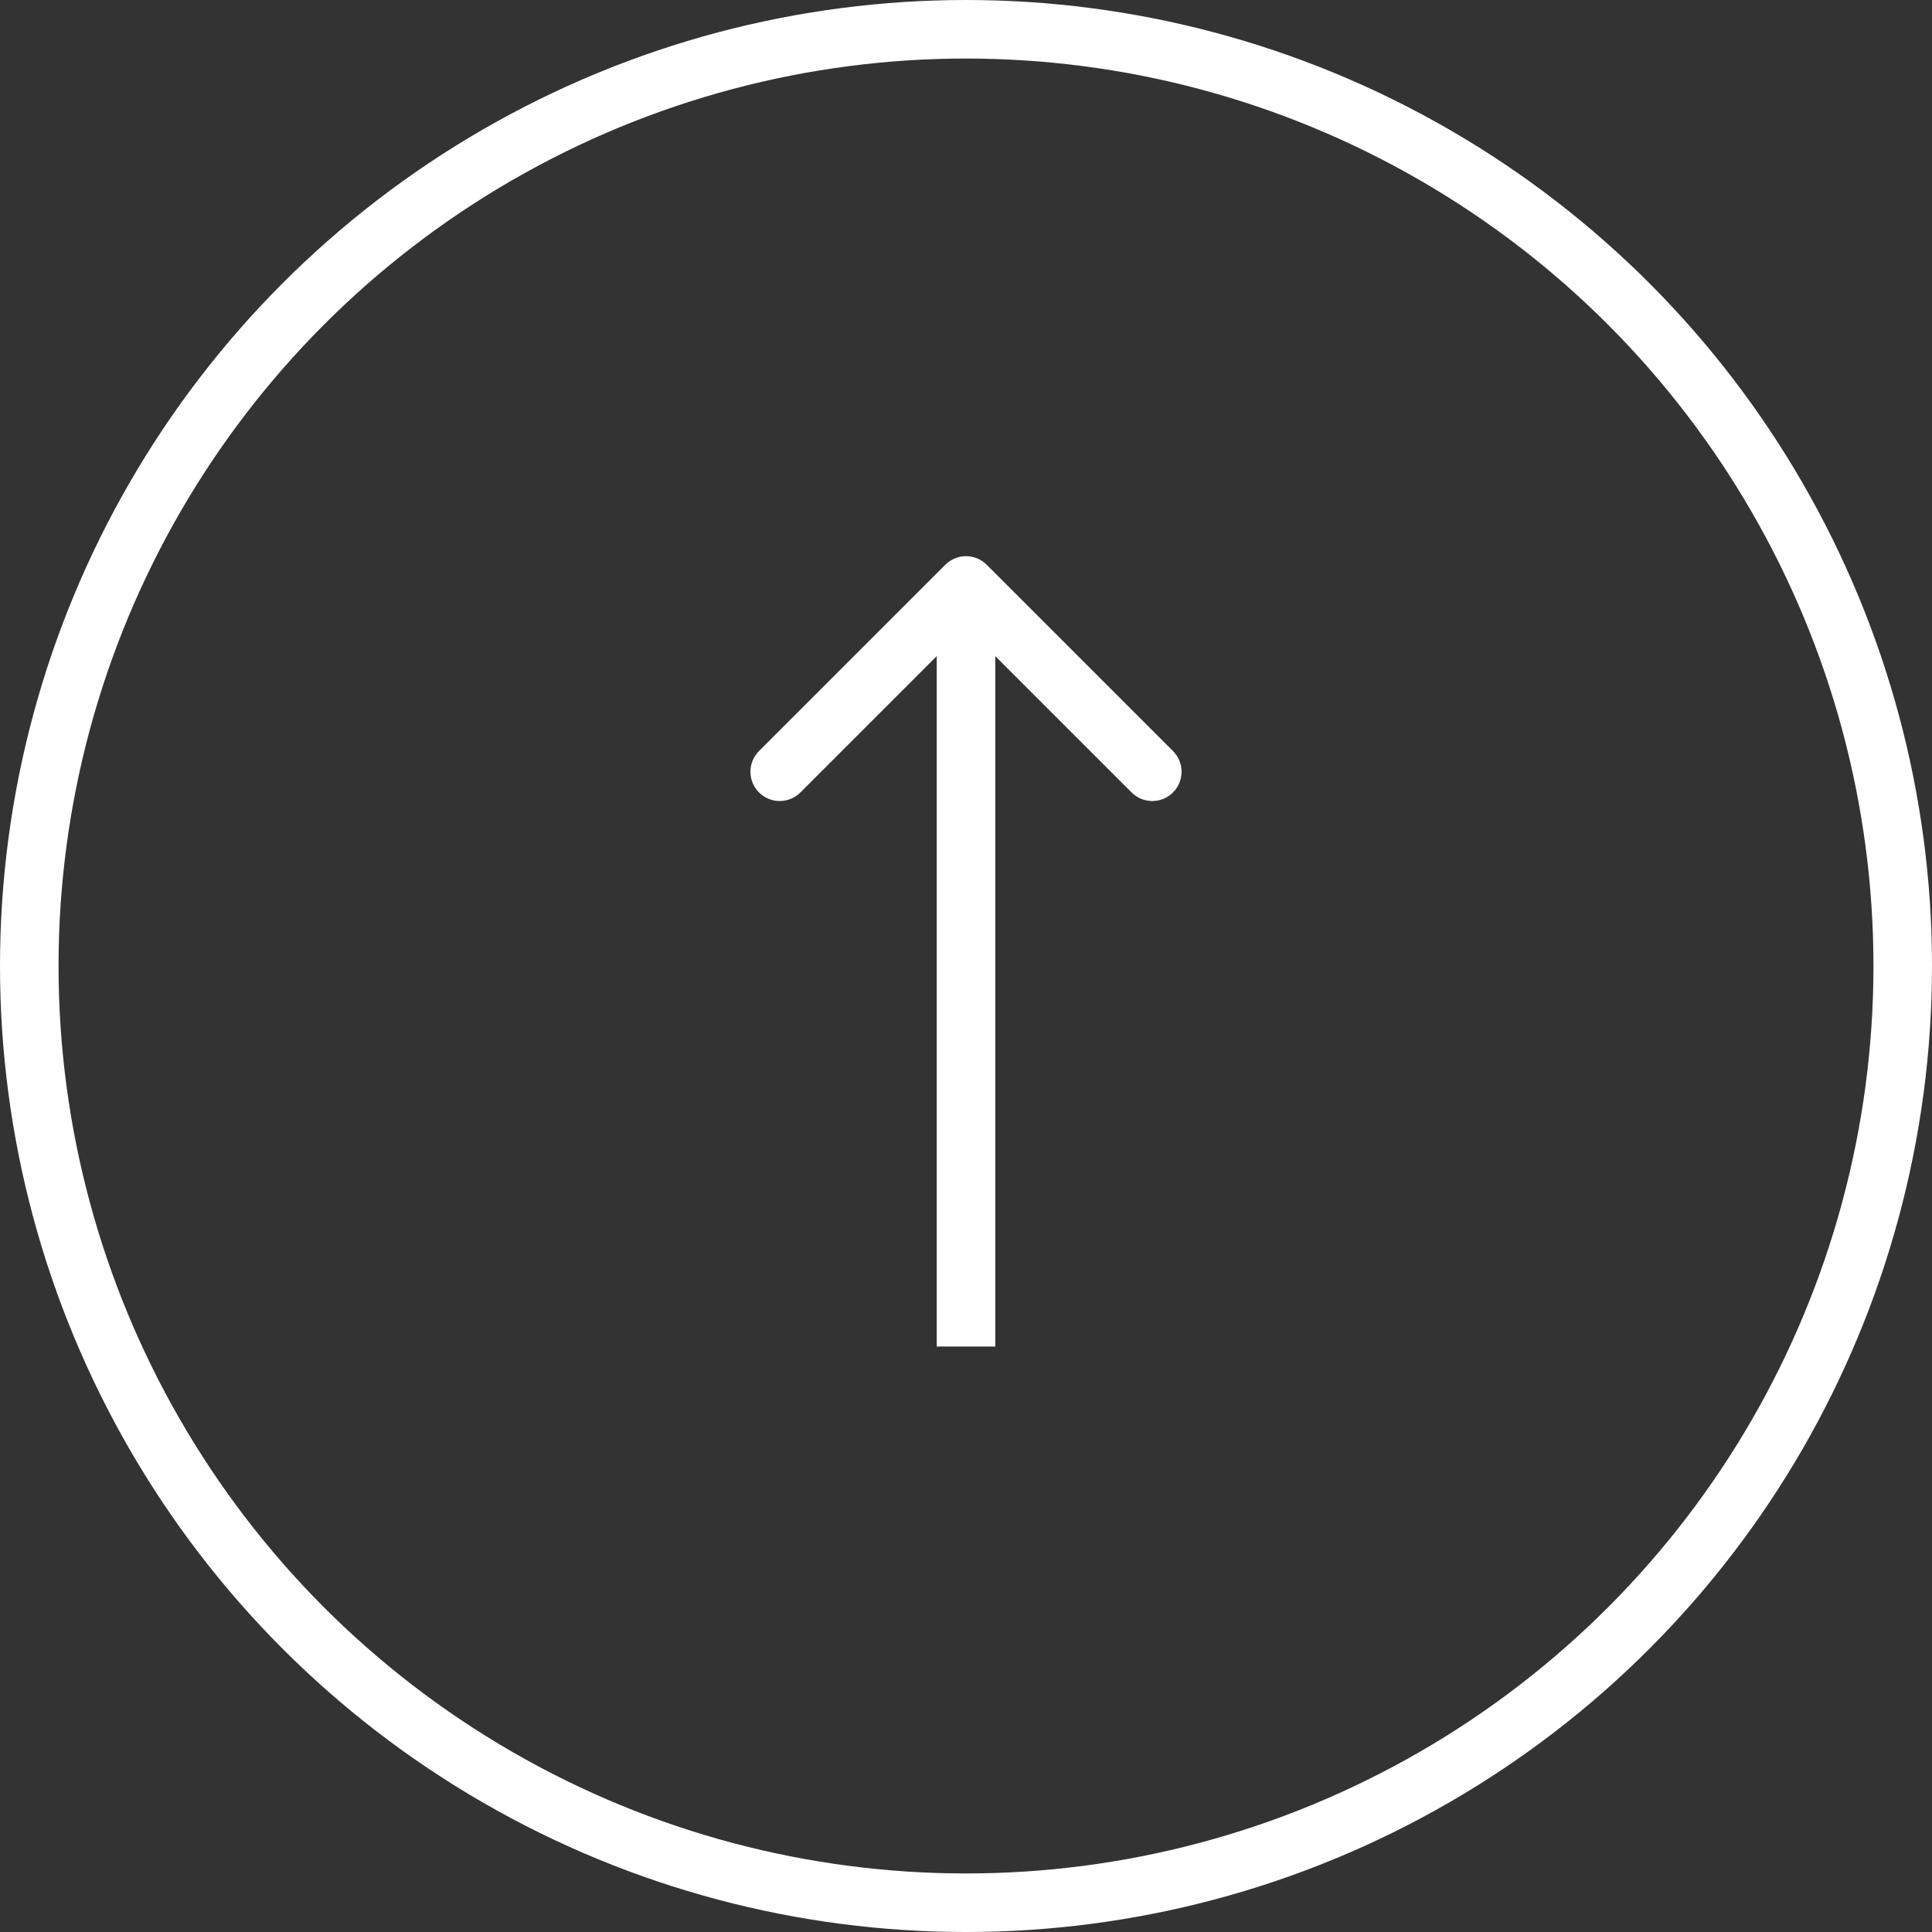
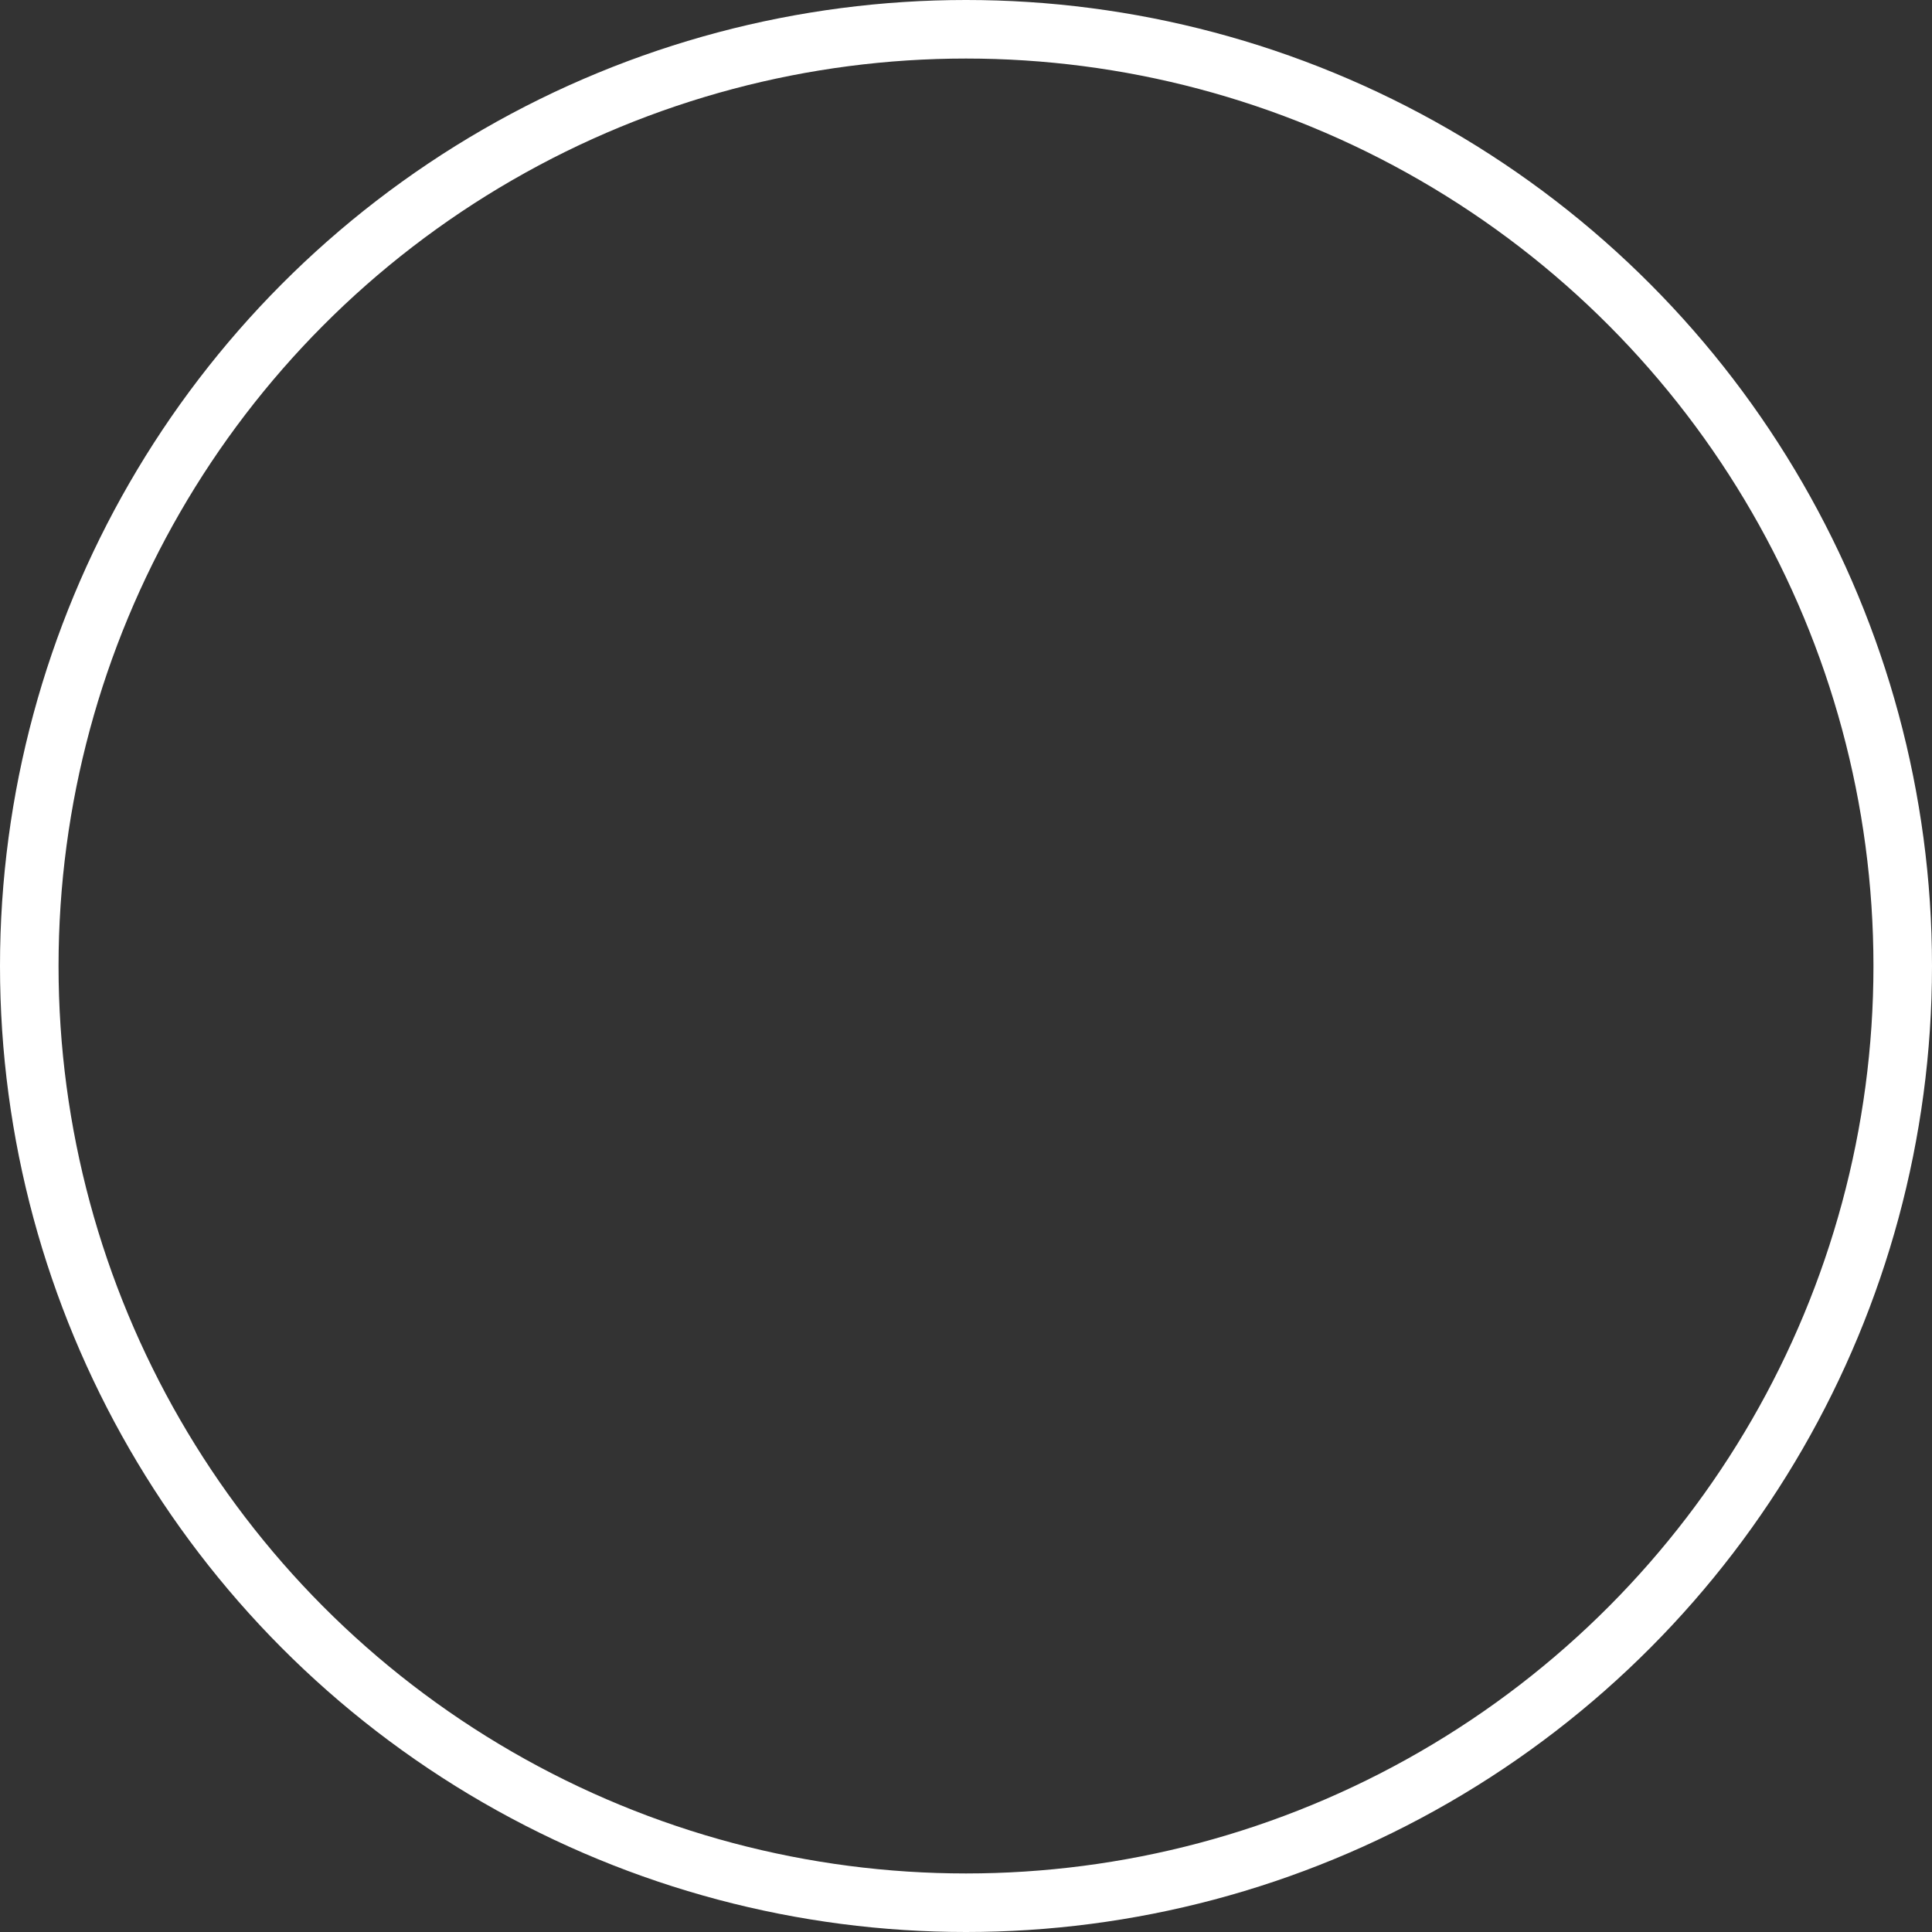
<svg xmlns="http://www.w3.org/2000/svg" width="66" height="66" viewBox="0 0 66 66" fill="none">
  <rect x="0" y="0" width="66" height="66" fill="#333333" stroke="none" />
-   <path d="M33.707 19.293C33.317 18.902 32.683 18.902 32.293 19.293L25.929 25.657C25.538 26.047 25.538 26.68 25.929 27.071C26.32 27.462 26.953 27.462 27.343 27.071L33 21.414L38.657 27.071C39.047 27.462 39.681 27.462 40.071 27.071C40.462 26.68 40.462 26.047 40.071 25.657L33.707 19.293ZM34 46L34 20H32L32 46H34Z" fill="white" />
  <circle cx="33" cy="33" r="32" stroke="white" stroke-width="2" />
</svg>